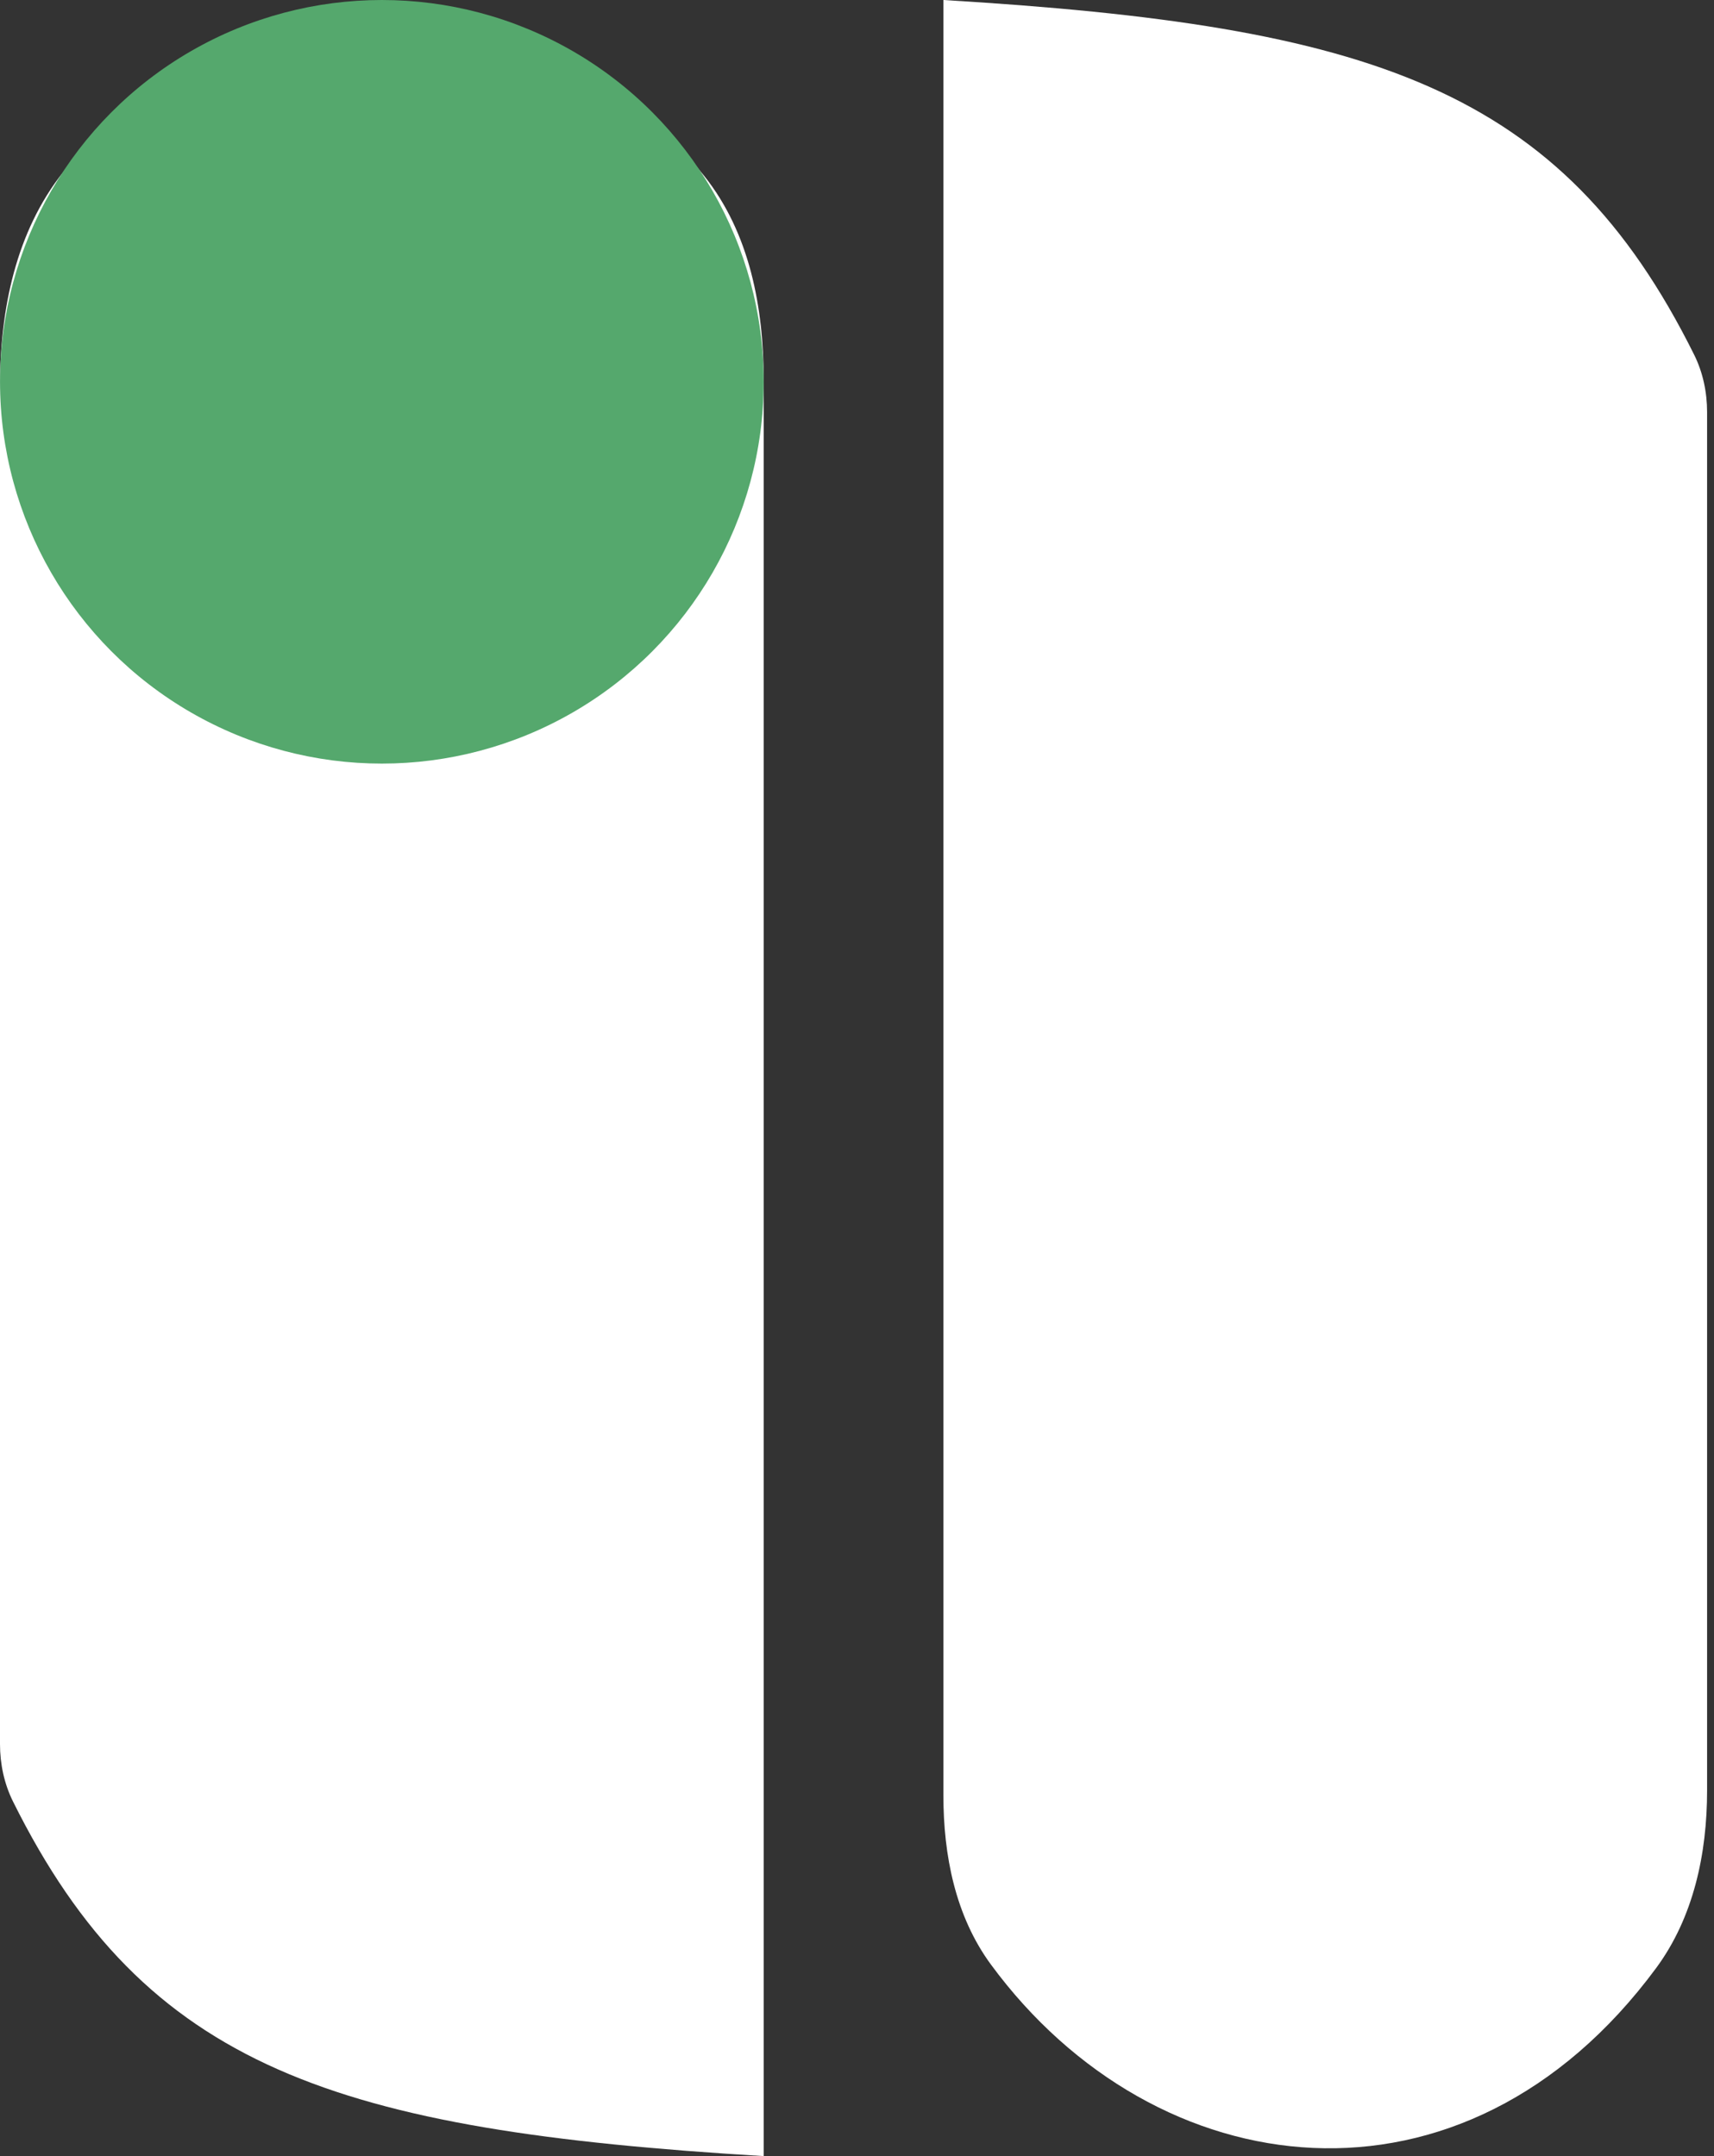
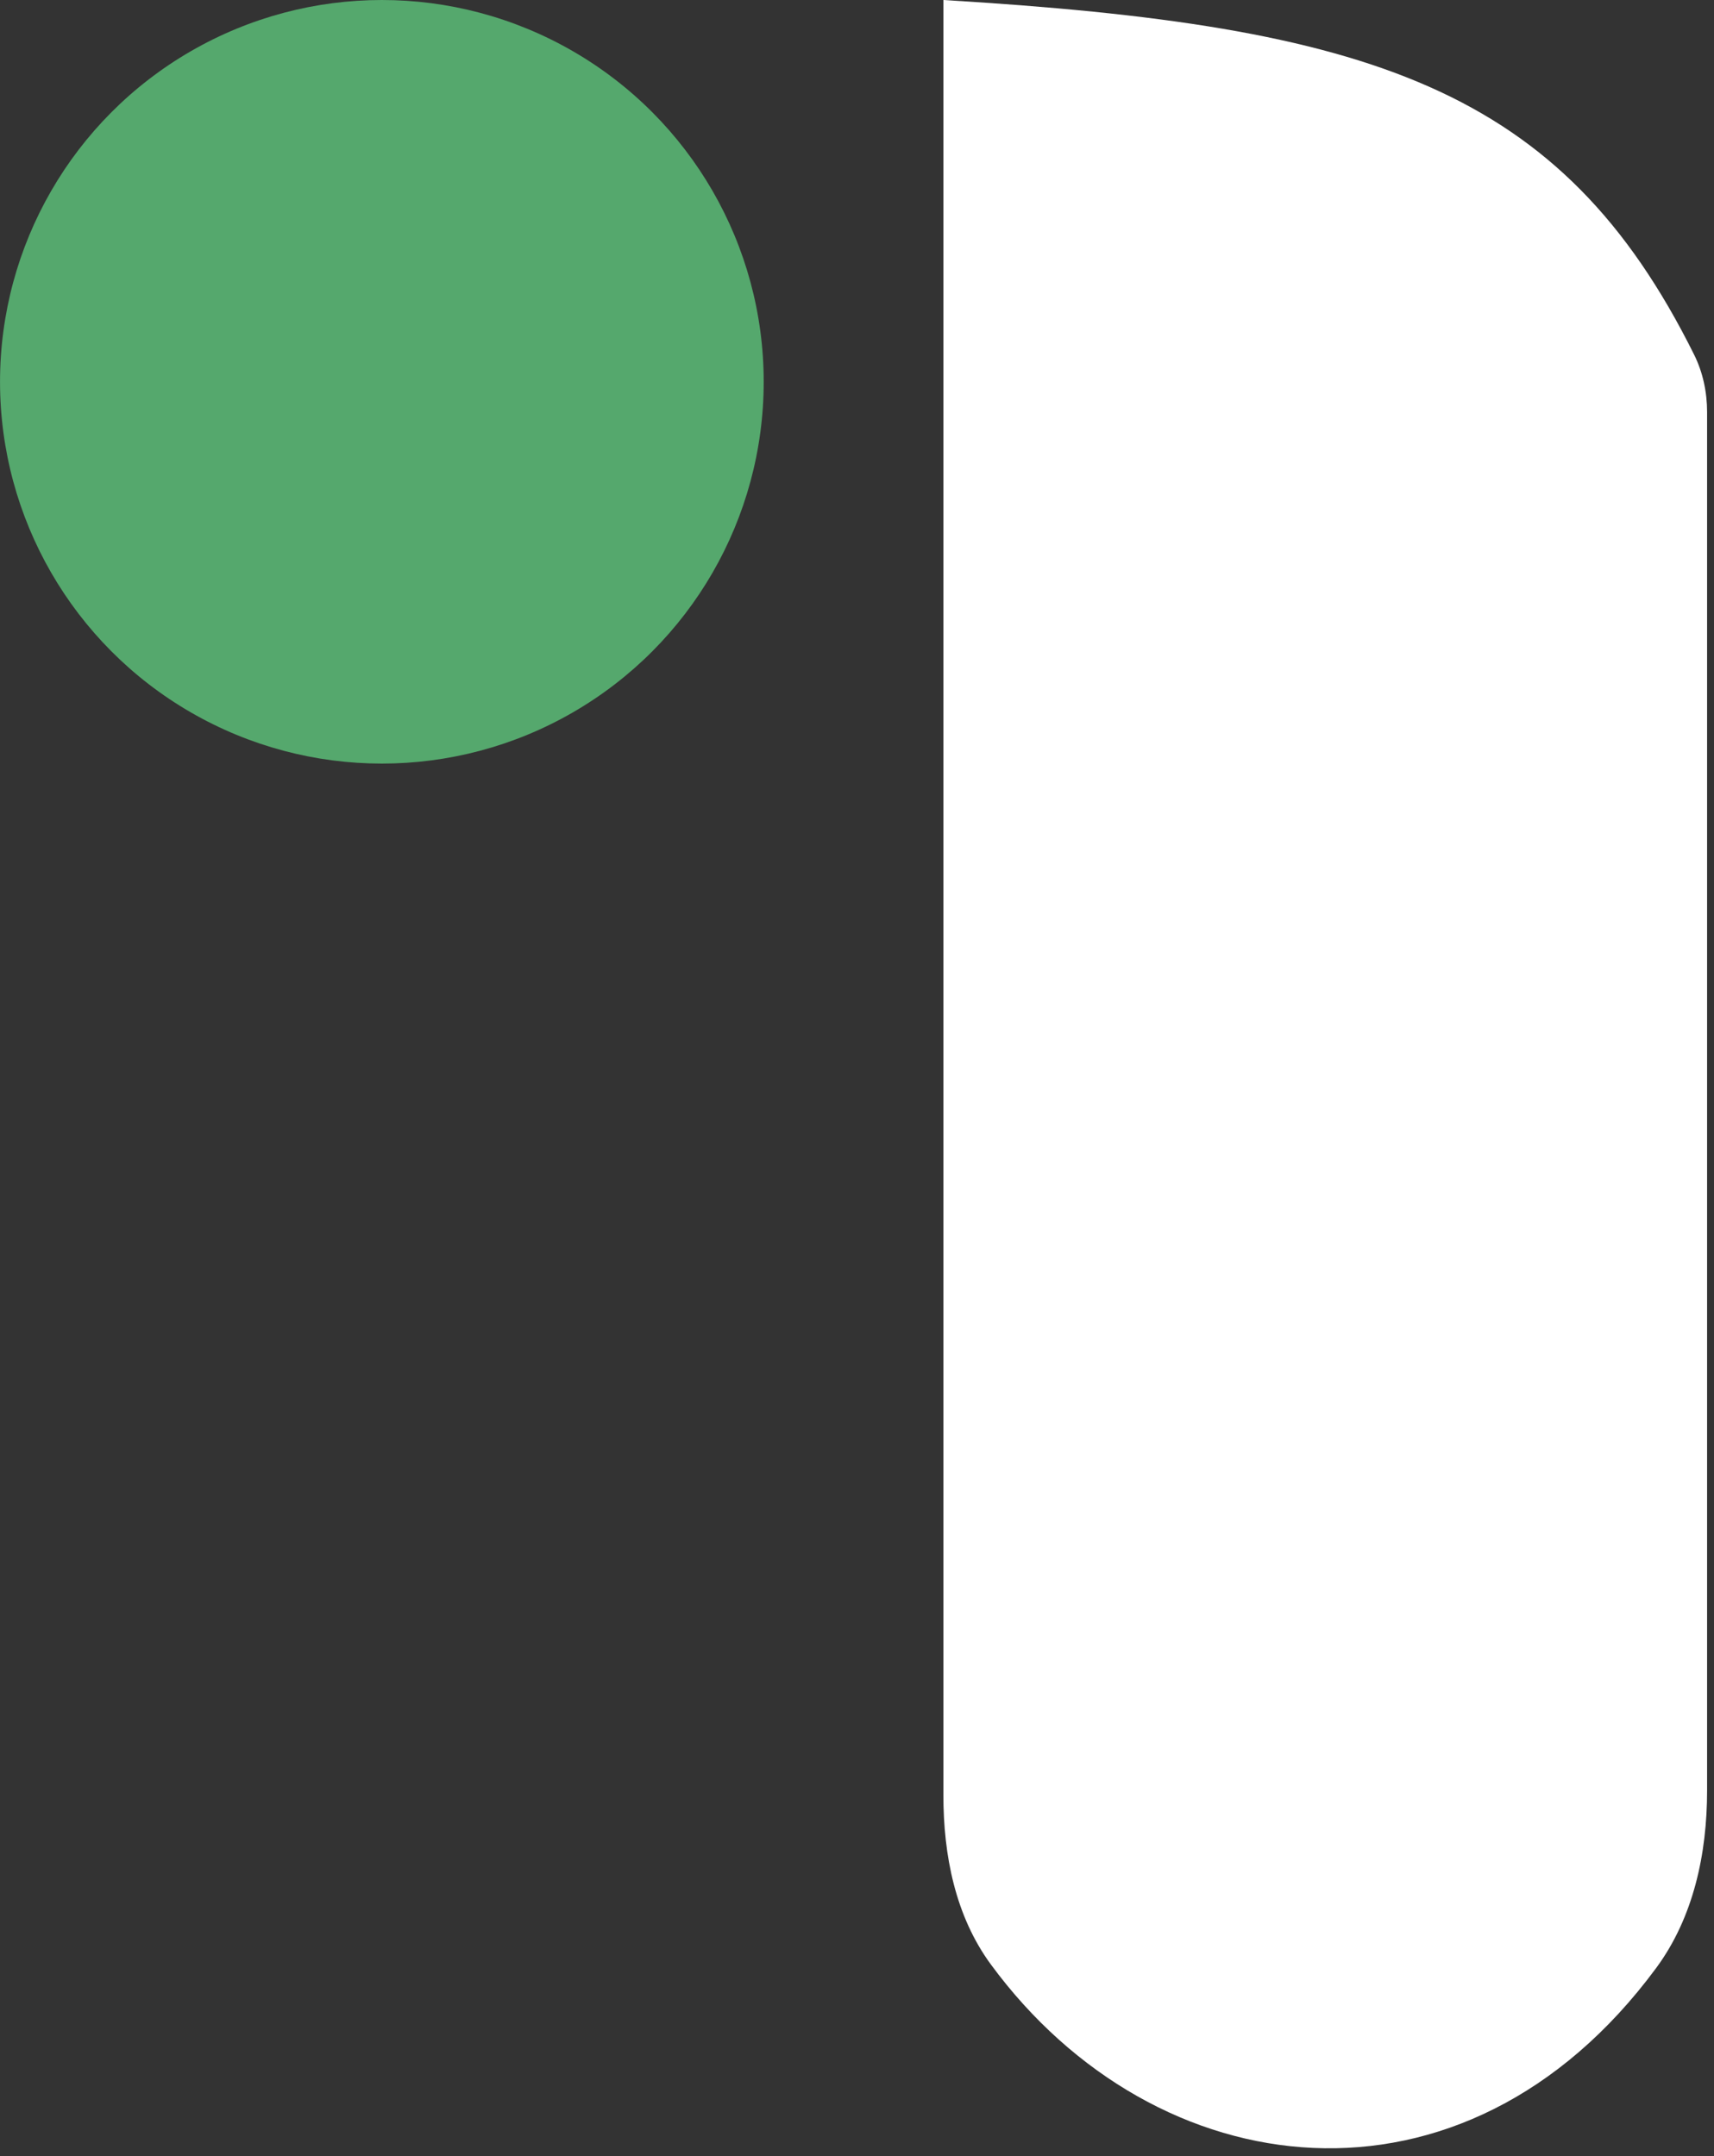
<svg xmlns="http://www.w3.org/2000/svg" width="62" height="78" viewBox="0 0 62 78" fill="none">
  <rect x="0" y="0" width="62" height="78" fill="#333333" stroke="none" />
  <path d="M34.125 64.945L34.125 0C49.584 0.929 56.477 3.167 61.278 12.825C61.599 13.47 61.75 14.186 61.75 14.907L61.75 64.773C61.75 67.056 61.261 69.365 59.904 71.201C52.944 80.619 41.798 79.168 35.845 71.07C34.557 69.319 34.125 67.118 34.125 64.945Z" fill="white" />
-   <path d="M27.625 13.763L27.625 78C12.166 77.071 5.273 74.833 0.472 65.175C0.151 64.53 0 63.814 0 63.093L0 13.972C0 11.2 0.569 8.38 2.297 6.211C9.11 -2.342 19.56 -1.065 25.475 6.367C27.118 8.432 27.625 11.124 27.625 13.763Z" fill="white" />
  <ellipse cx="13.813" cy="13.812" rx="13.812" ry="13.812" fill="#55A86D" />
</svg>